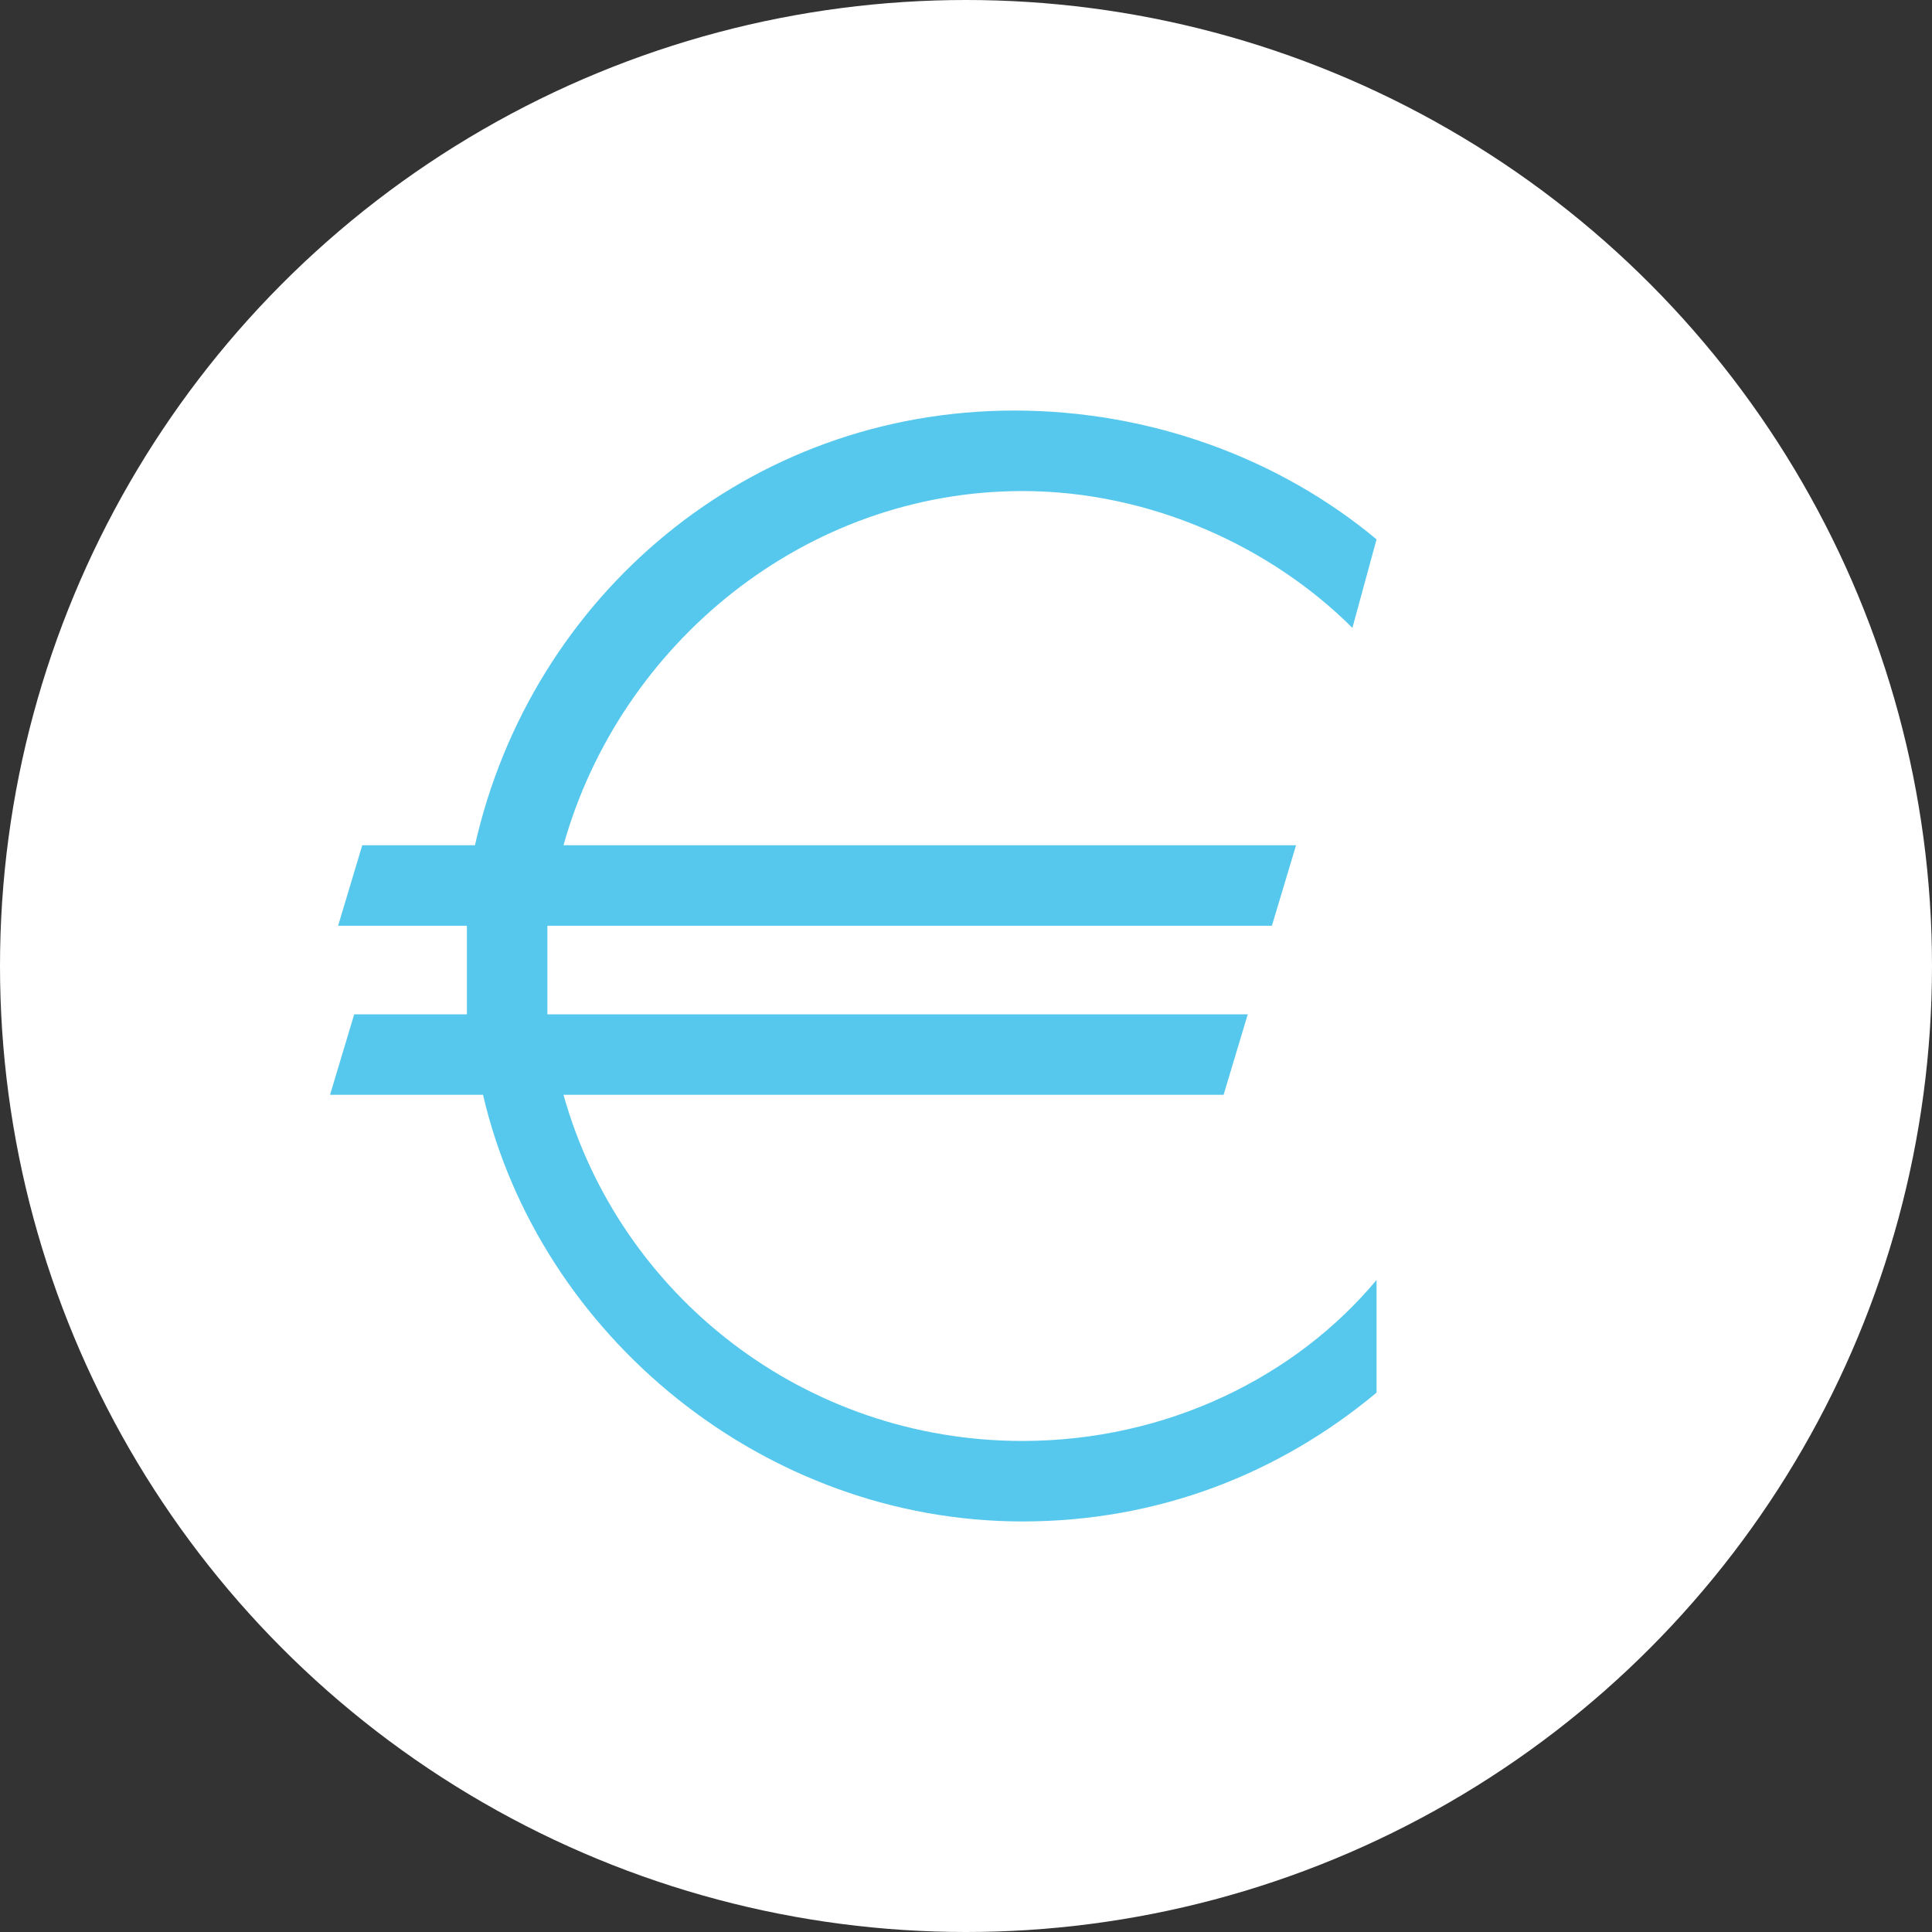
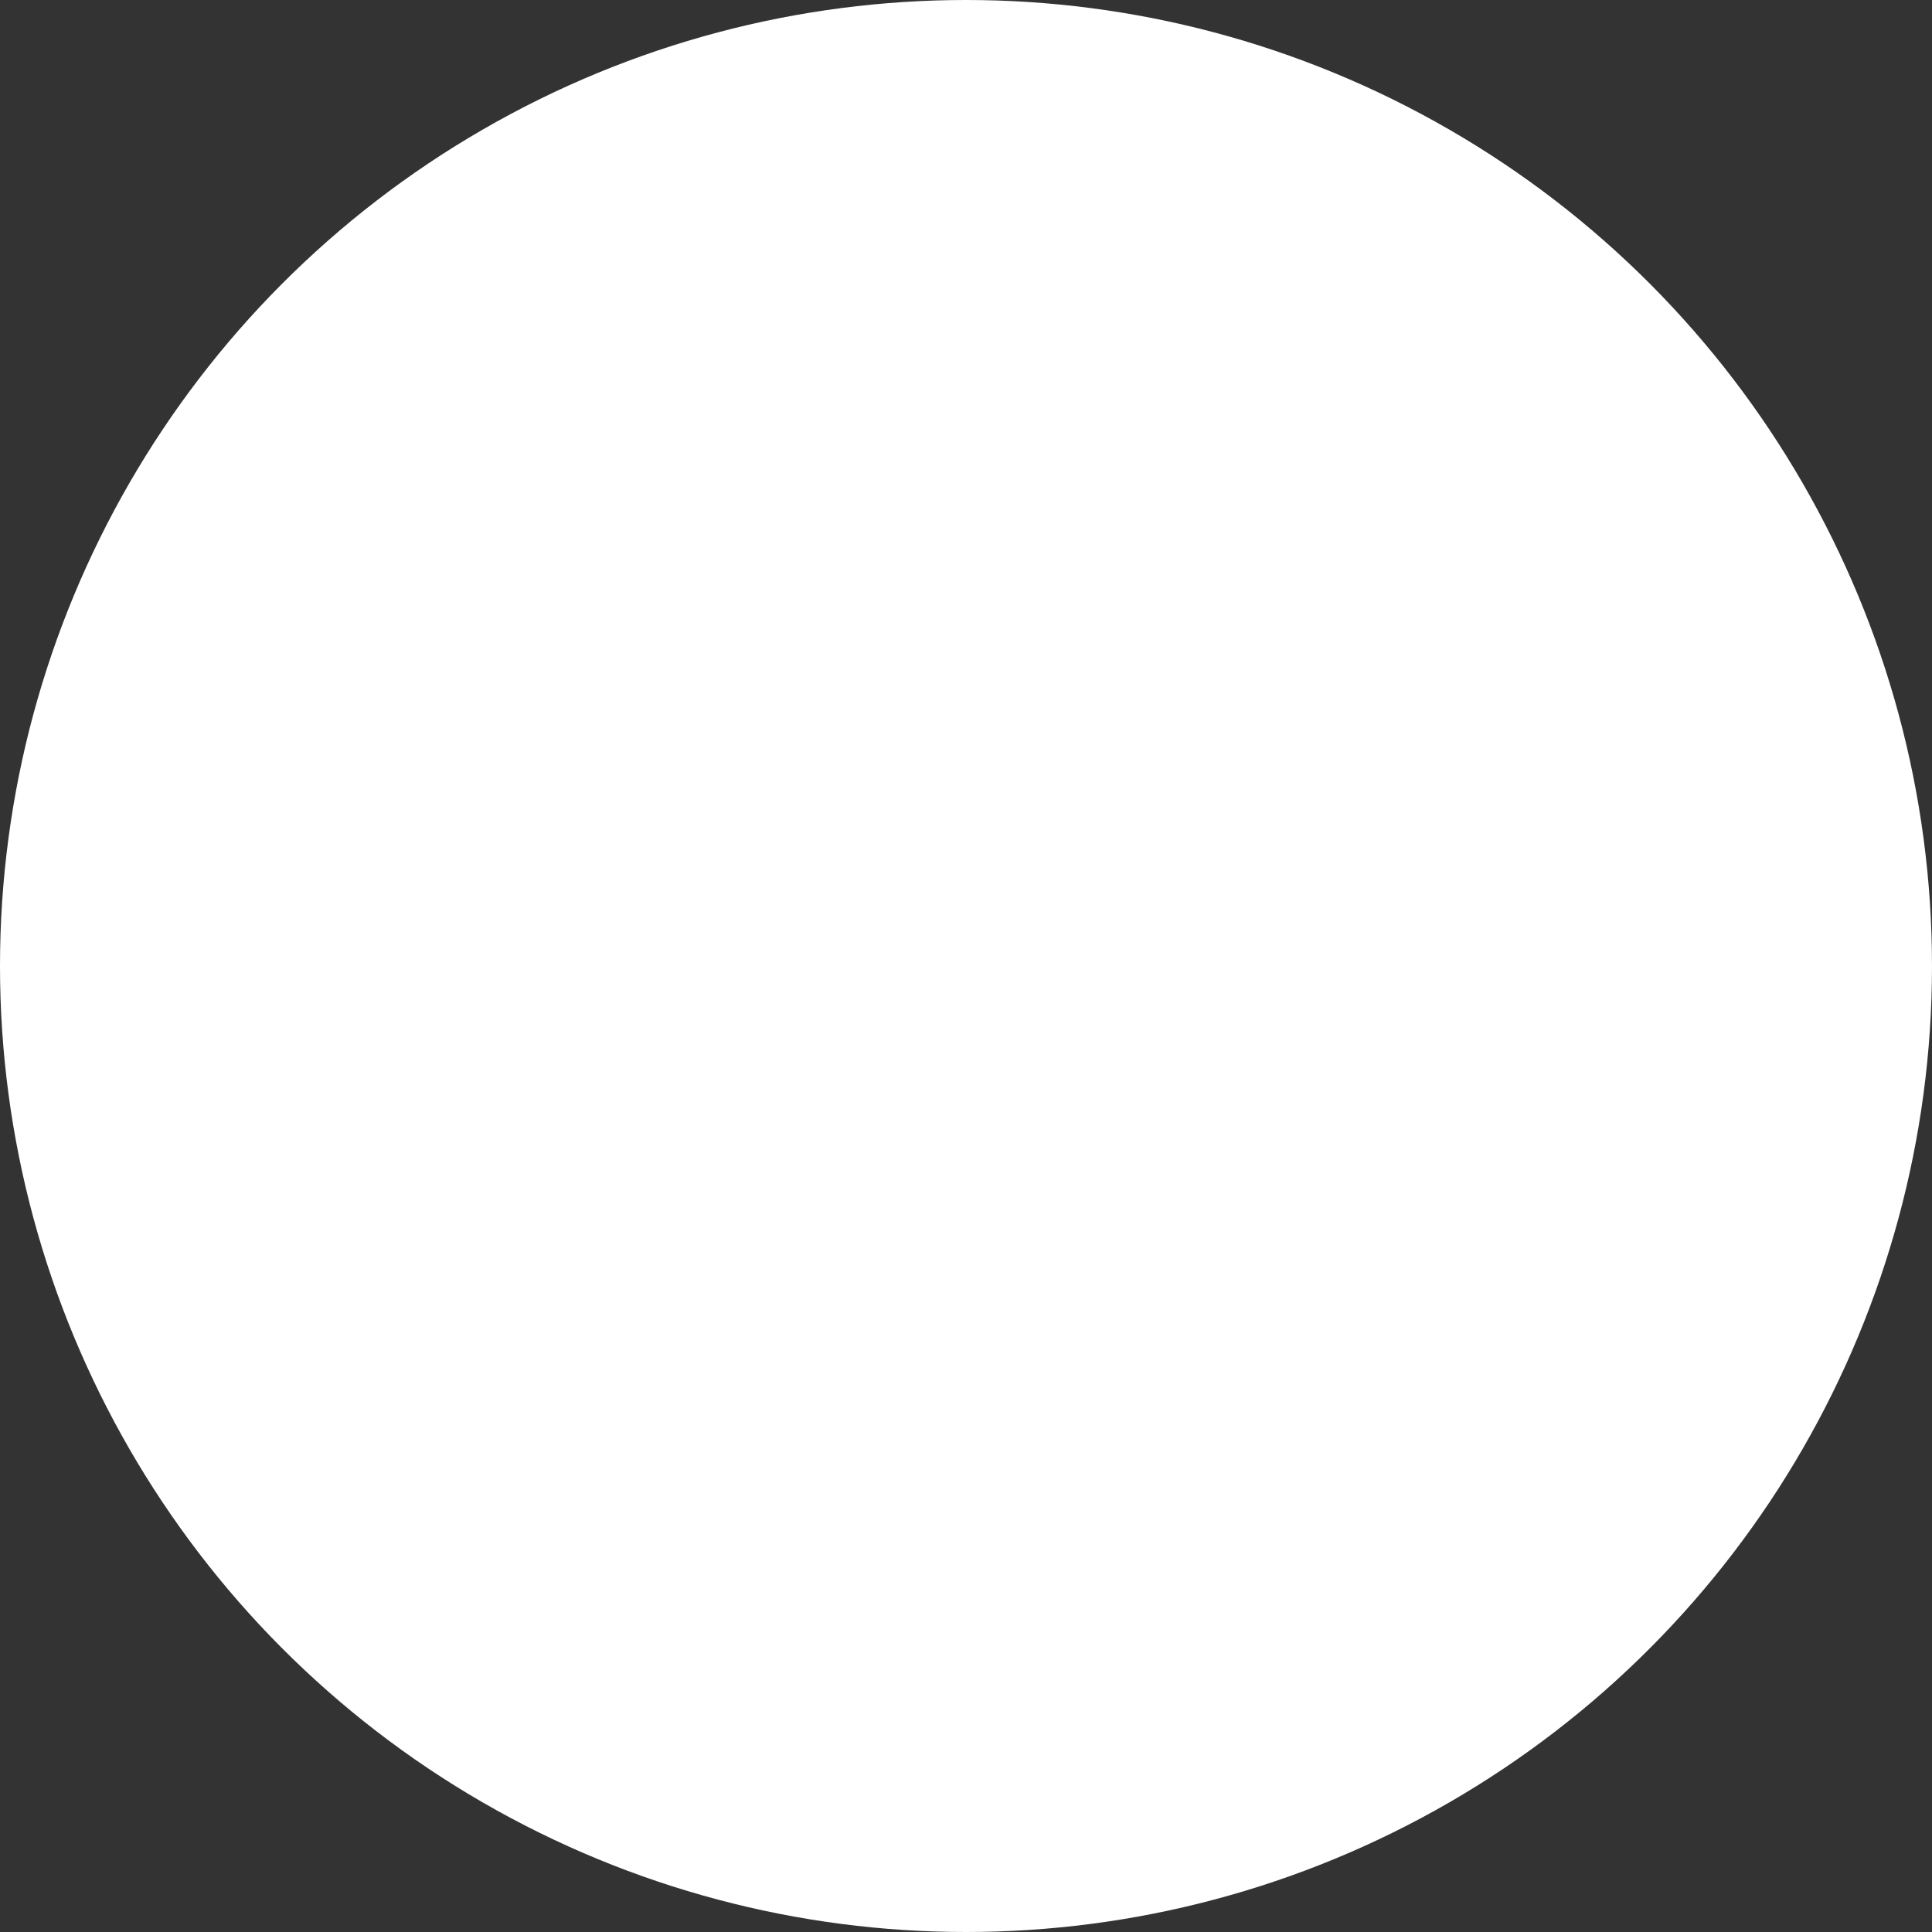
<svg xmlns="http://www.w3.org/2000/svg" width="30px" height="30px" viewBox="0 0 30 30" version="1.1">
  <rect x="0" y="0" width="30" height="30" fill="#333333" stroke="none" />
  <title>eurs</title>
  <g id="Page-1" stroke="none" stroke-width="1" fill="none" fill-rule="evenodd">
    <g id="eurs" fill-rule="nonzero">
      <g id="Stasis_Euro_24x24" fill="#FFFFFF">
        <circle id="back_14_" cx="15" cy="15" r="15" />
      </g>
-       <path d="M15.875,22.375 C12.5,22.375 9.625,20.125 8.75,17 L19,17 L19.375,15.75 L8.5,15.75 C8.5,15.5 8.5,15.25 8.5,15 C8.5,14.75 8.5,14.5 8.5,14.375 L19.75,14.375 L20.125,13.125 L8.75,13.125 C9.625,10 12.5,7.625 15.875,7.625 C17.875,7.625 19.75,8.5 21,9.75 L21.375,8.375 C19.875,7.125 17.875,6.375 15.75,6.375 C11.625,6.375 8.25,9.25 7.375,13.125 L5.625,13.125 L5.25,14.375 L7.25,14.375 C7.25,14.625 7.25,14.875 7.25,15 C7.25,15.25 7.25,15.5 7.25,15.75 L5.5,15.75 L5.125,17 L7.5,17 C8.375,20.75 11.875,23.625 15.875,23.625 C18,23.625 19.875,22.875 21.375,21.625 L21.375,19.875 C20.125,21.375 18.125,22.375 15.875,22.375 Z" id="Path" fill="#57C8ED" />
    </g>
  </g>
</svg>